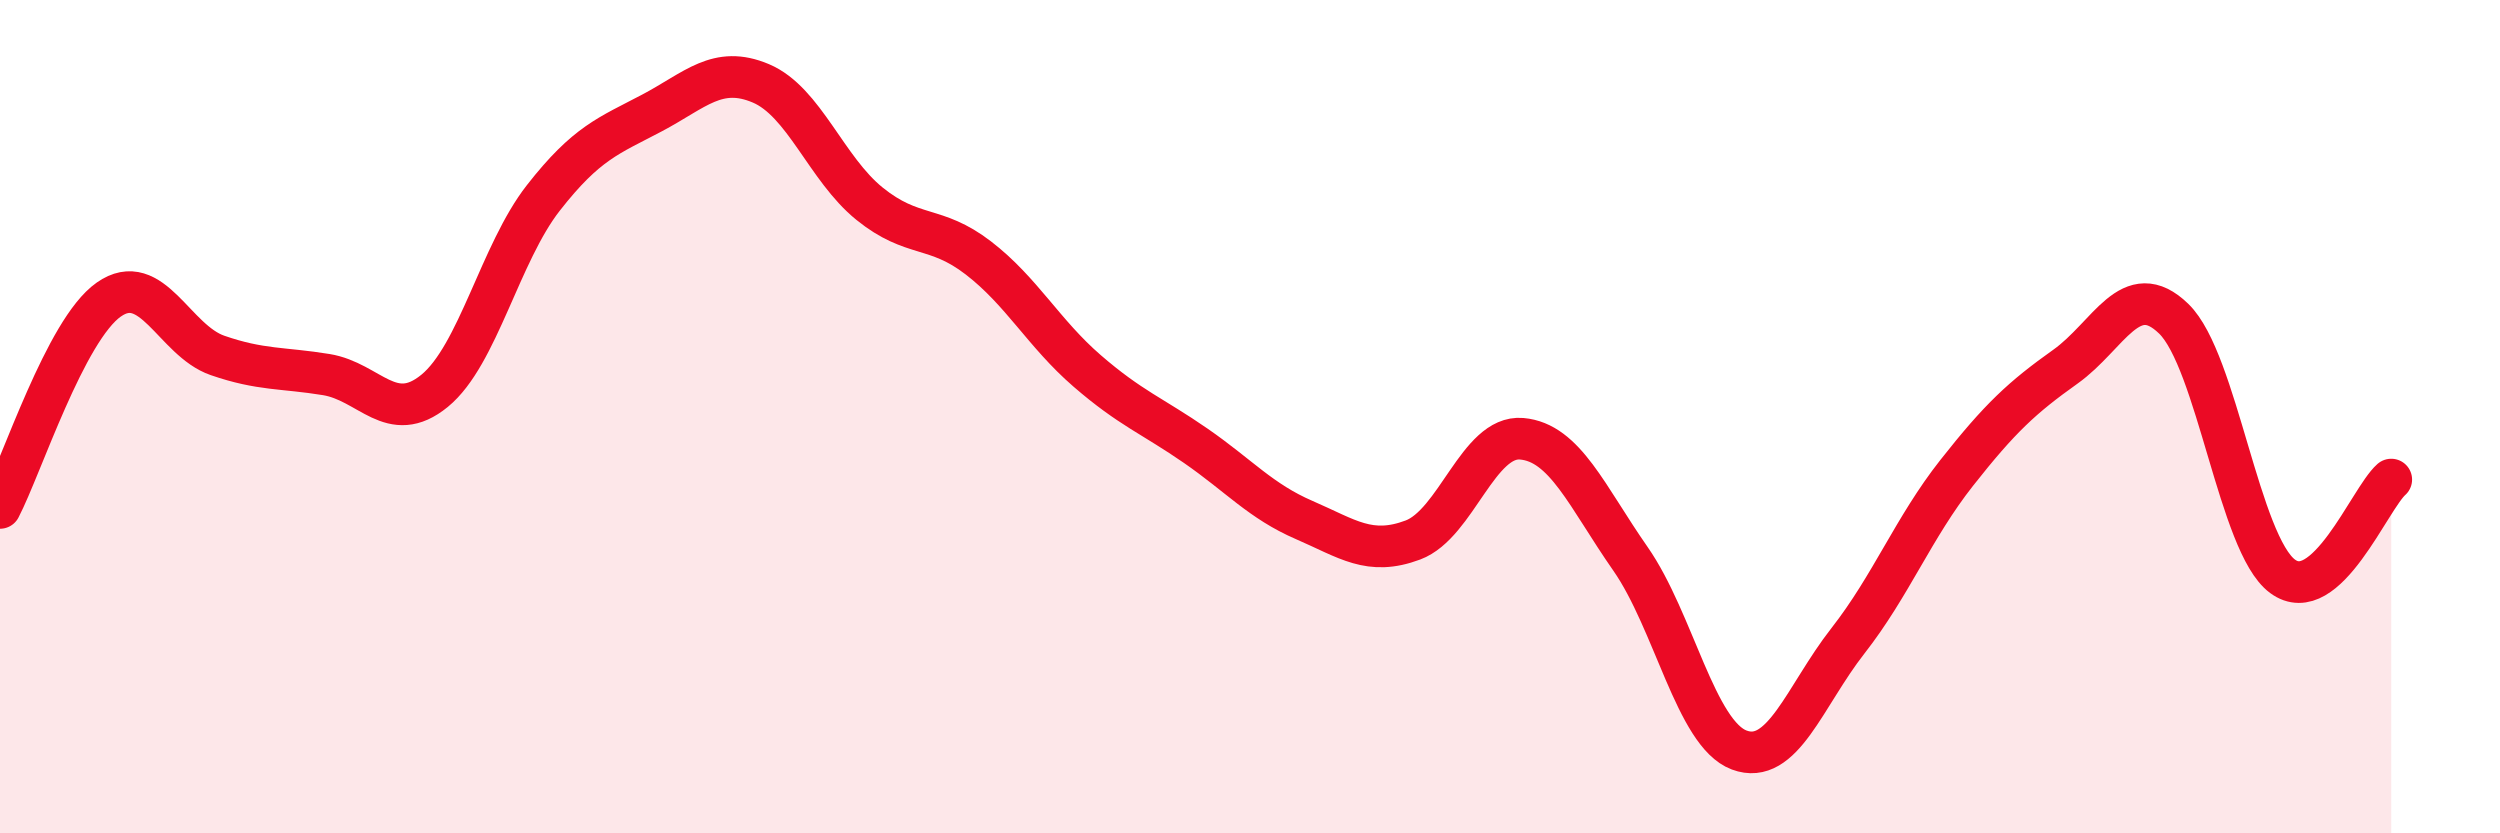
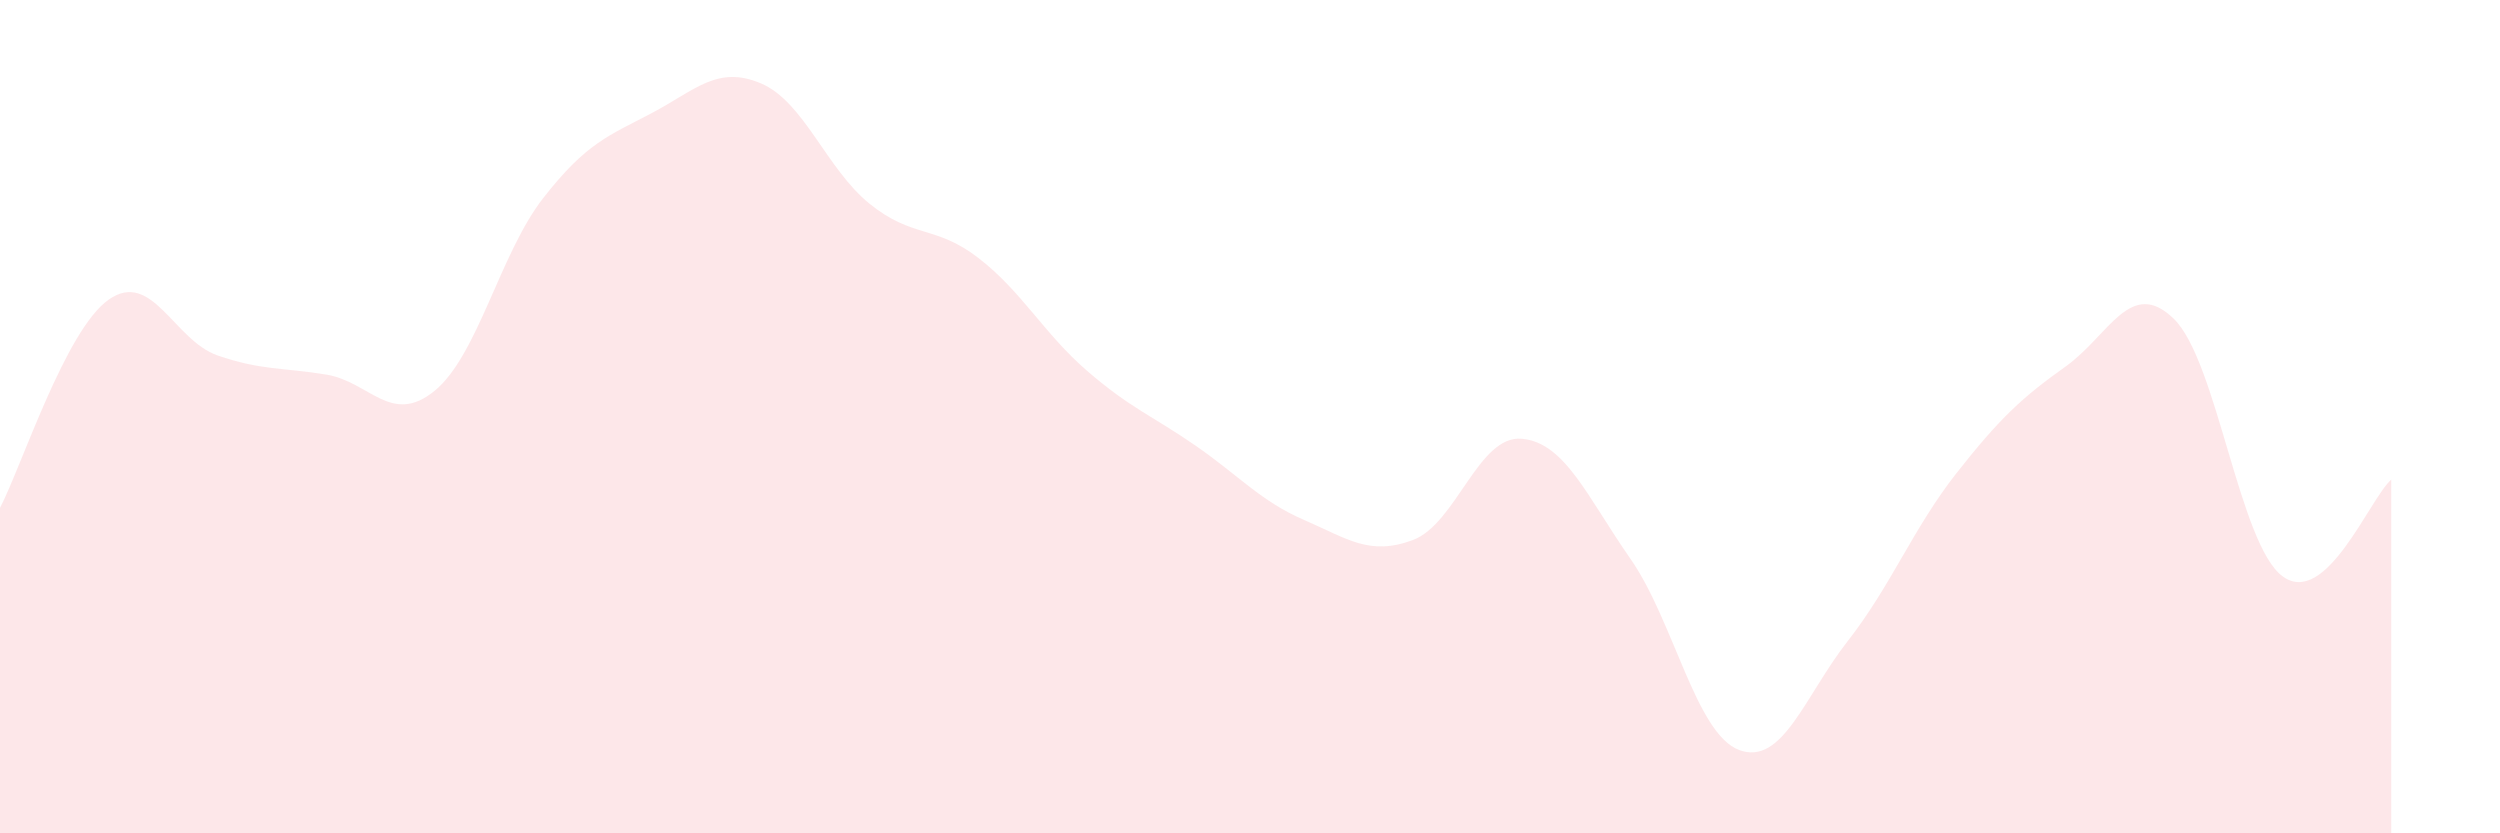
<svg xmlns="http://www.w3.org/2000/svg" width="60" height="20" viewBox="0 0 60 20">
  <path d="M 0,12.19 C 0.52,11.19 1.57,7.92 2.61,7.19 C 3.65,6.46 4.18,8.17 5.22,8.53 C 6.26,8.89 6.79,8.82 7.83,8.99 C 8.87,9.16 9.39,10.23 10.43,9.38 C 11.47,8.53 12,6.08 13.04,4.75 C 14.08,3.42 14.61,3.26 15.65,2.71 C 16.69,2.16 17.22,1.56 18.26,2 C 19.3,2.44 19.83,4.05 20.87,4.89 C 21.91,5.73 22.44,5.39 23.48,6.19 C 24.52,6.99 25.05,8 26.09,8.9 C 27.13,9.8 27.66,9.98 28.7,10.7 C 29.74,11.42 30.26,12.03 31.3,12.48 C 32.34,12.93 32.87,13.35 33.91,12.96 C 34.95,12.57 35.48,10.44 36.52,10.53 C 37.56,10.62 38.09,11.92 39.13,13.41 C 40.17,14.9 40.7,17.61 41.74,18 C 42.78,18.39 43.31,16.71 44.35,15.38 C 45.39,14.05 45.92,12.67 46.96,11.35 C 48,10.03 48.53,9.54 49.57,8.8 C 50.61,8.06 51.13,6.64 52.17,7.65 C 53.21,8.66 53.74,13.06 54.78,13.83 C 55.82,14.6 56.87,11.97 57.39,11.51L57.39 20L0 20Z" fill="#EB0A25" opacity="0.1" stroke-linecap="round" stroke-linejoin="round" />
-   <path d="M 0,12.19 C 0.52,11.19 1.57,7.92 2.61,7.19 C 3.65,6.46 4.18,8.17 5.22,8.53 C 6.26,8.89 6.79,8.82 7.83,8.99 C 8.87,9.16 9.39,10.23 10.43,9.38 C 11.47,8.53 12,6.08 13.04,4.75 C 14.08,3.42 14.61,3.26 15.65,2.71 C 16.69,2.16 17.22,1.56 18.26,2 C 19.3,2.44 19.83,4.05 20.87,4.89 C 21.91,5.73 22.44,5.39 23.48,6.19 C 24.52,6.99 25.05,8 26.09,8.9 C 27.13,9.8 27.66,9.98 28.7,10.7 C 29.74,11.42 30.26,12.03 31.3,12.48 C 32.34,12.93 32.87,13.35 33.91,12.96 C 34.95,12.57 35.48,10.44 36.52,10.53 C 37.56,10.62 38.09,11.92 39.13,13.41 C 40.17,14.9 40.7,17.61 41.74,18 C 42.78,18.39 43.31,16.71 44.35,15.38 C 45.39,14.05 45.92,12.67 46.96,11.35 C 48,10.03 48.53,9.54 49.57,8.8 C 50.61,8.06 51.13,6.64 52.17,7.65 C 53.21,8.66 53.74,13.06 54.78,13.83 C 55.82,14.6 56.87,11.97 57.39,11.51" stroke="#EB0A25" stroke-width="1" fill="none" stroke-linecap="round" stroke-linejoin="round" />
</svg>